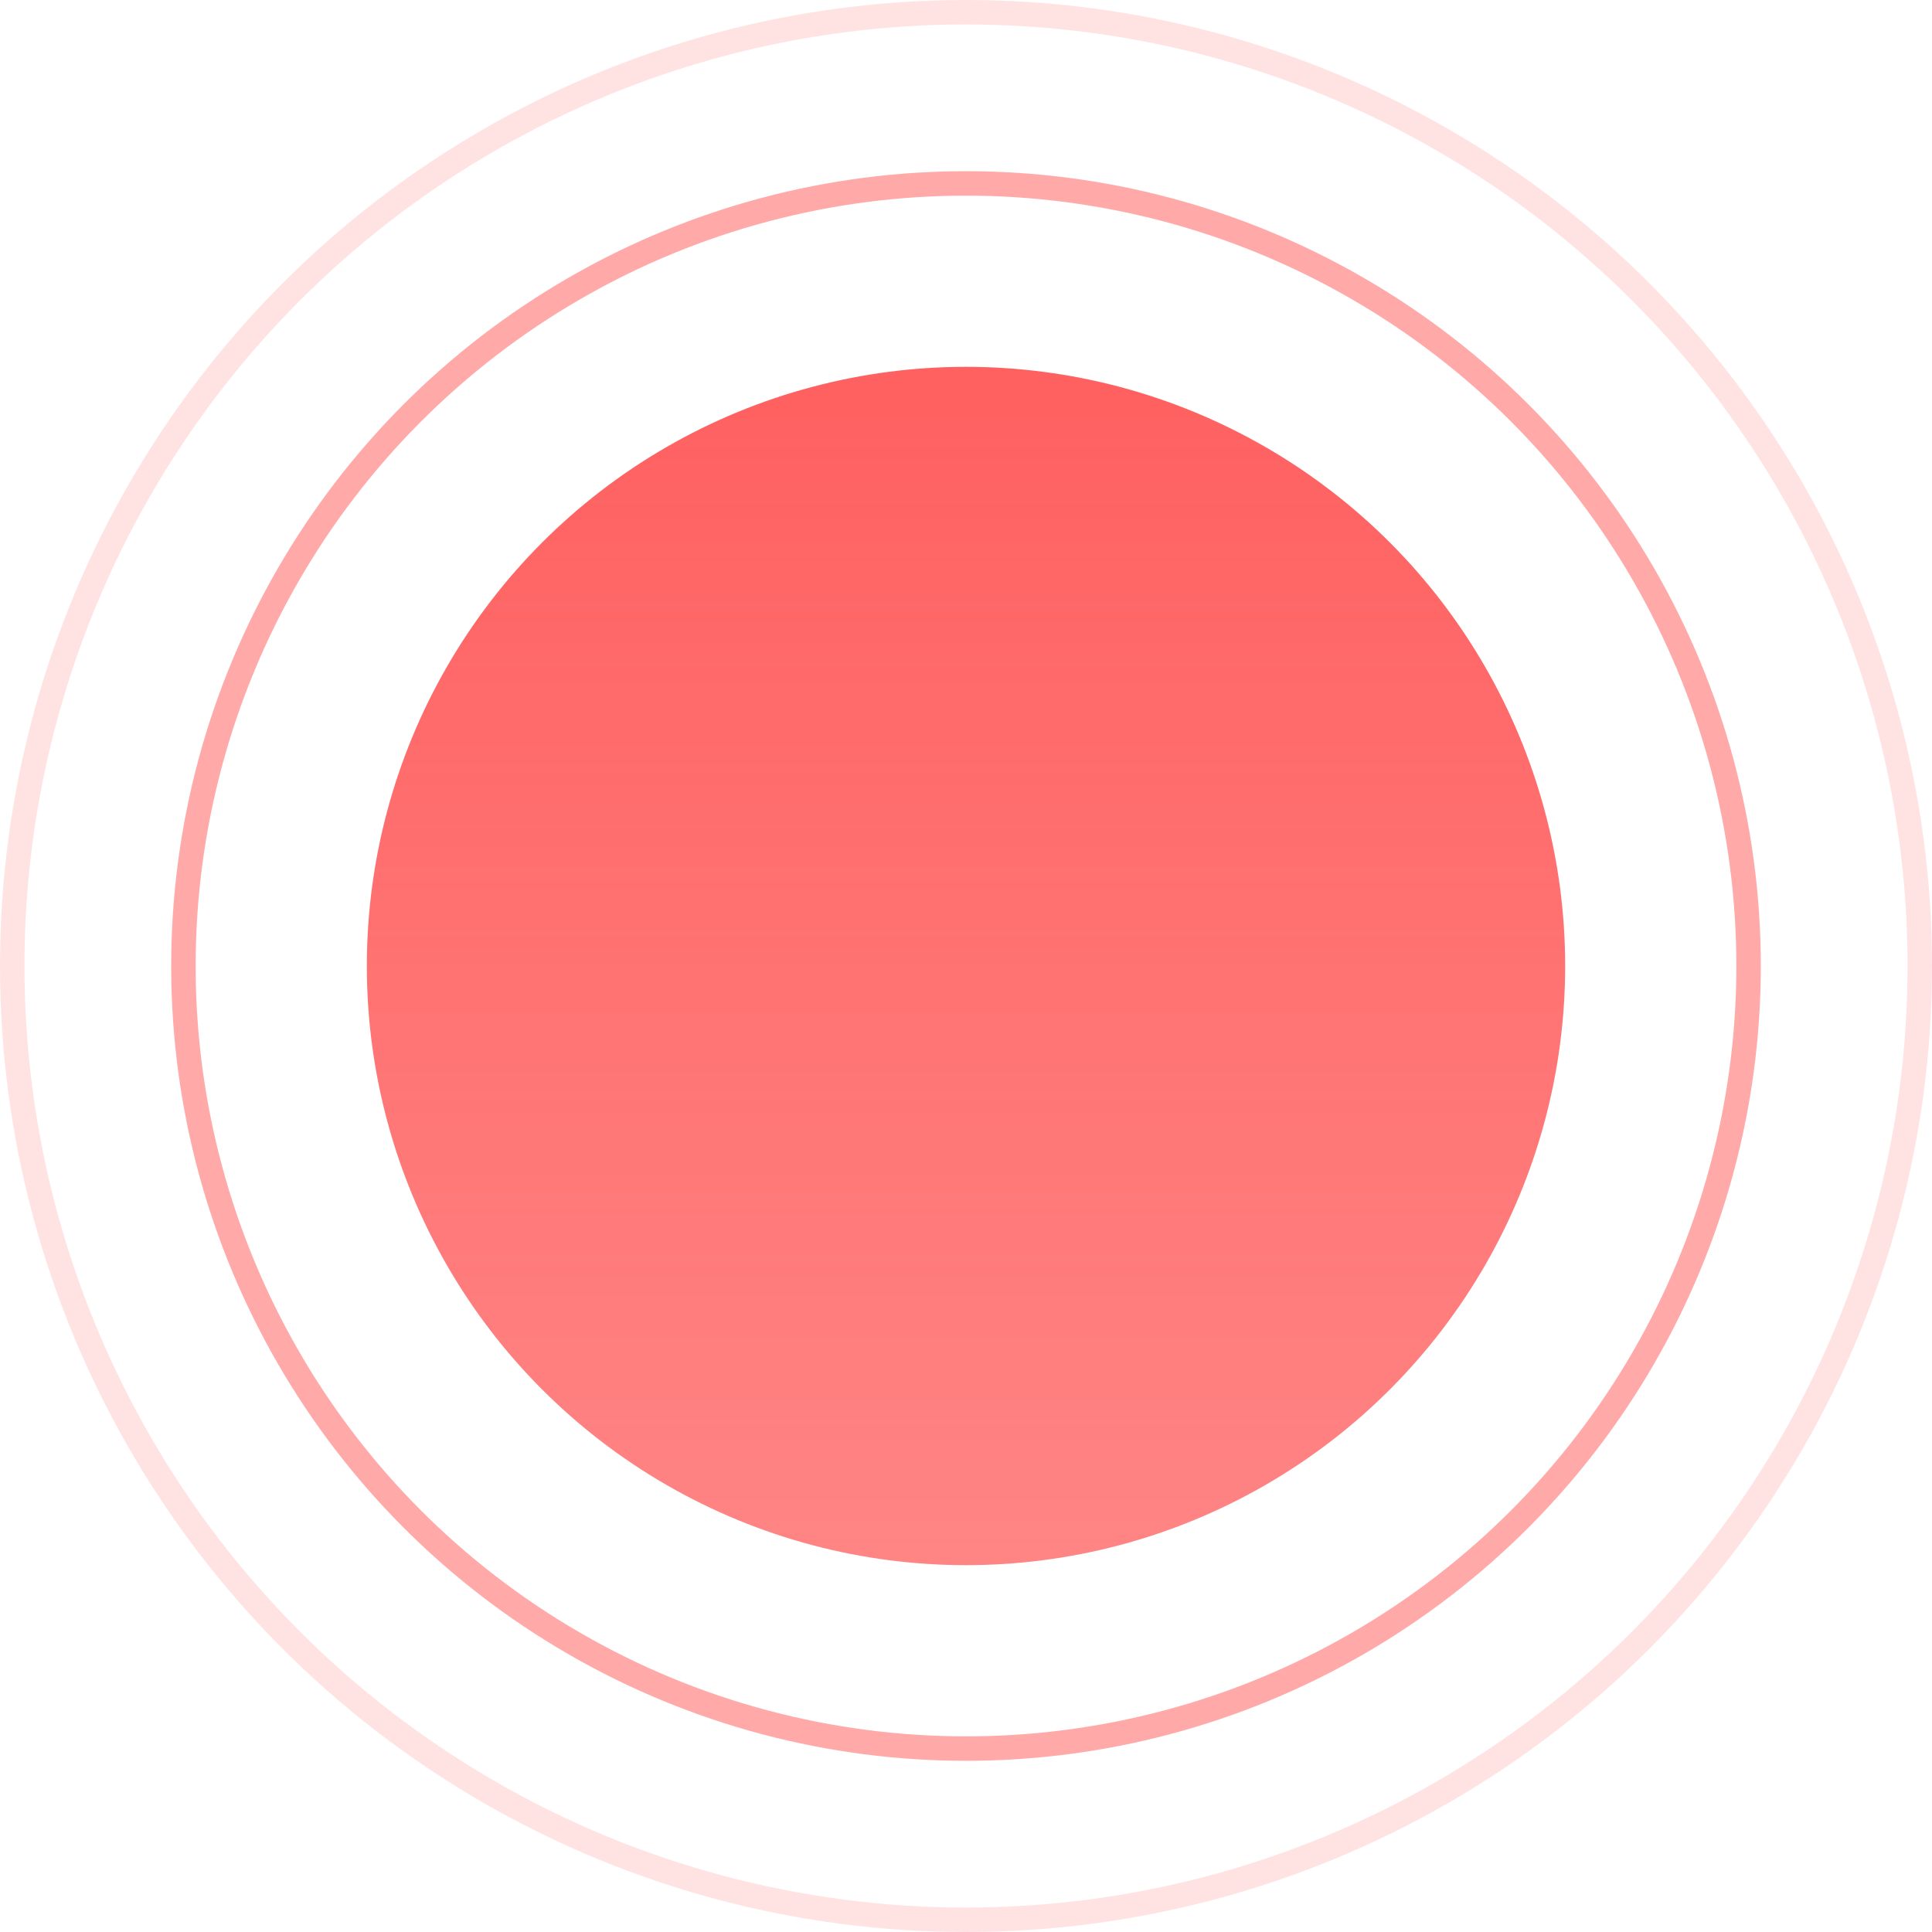
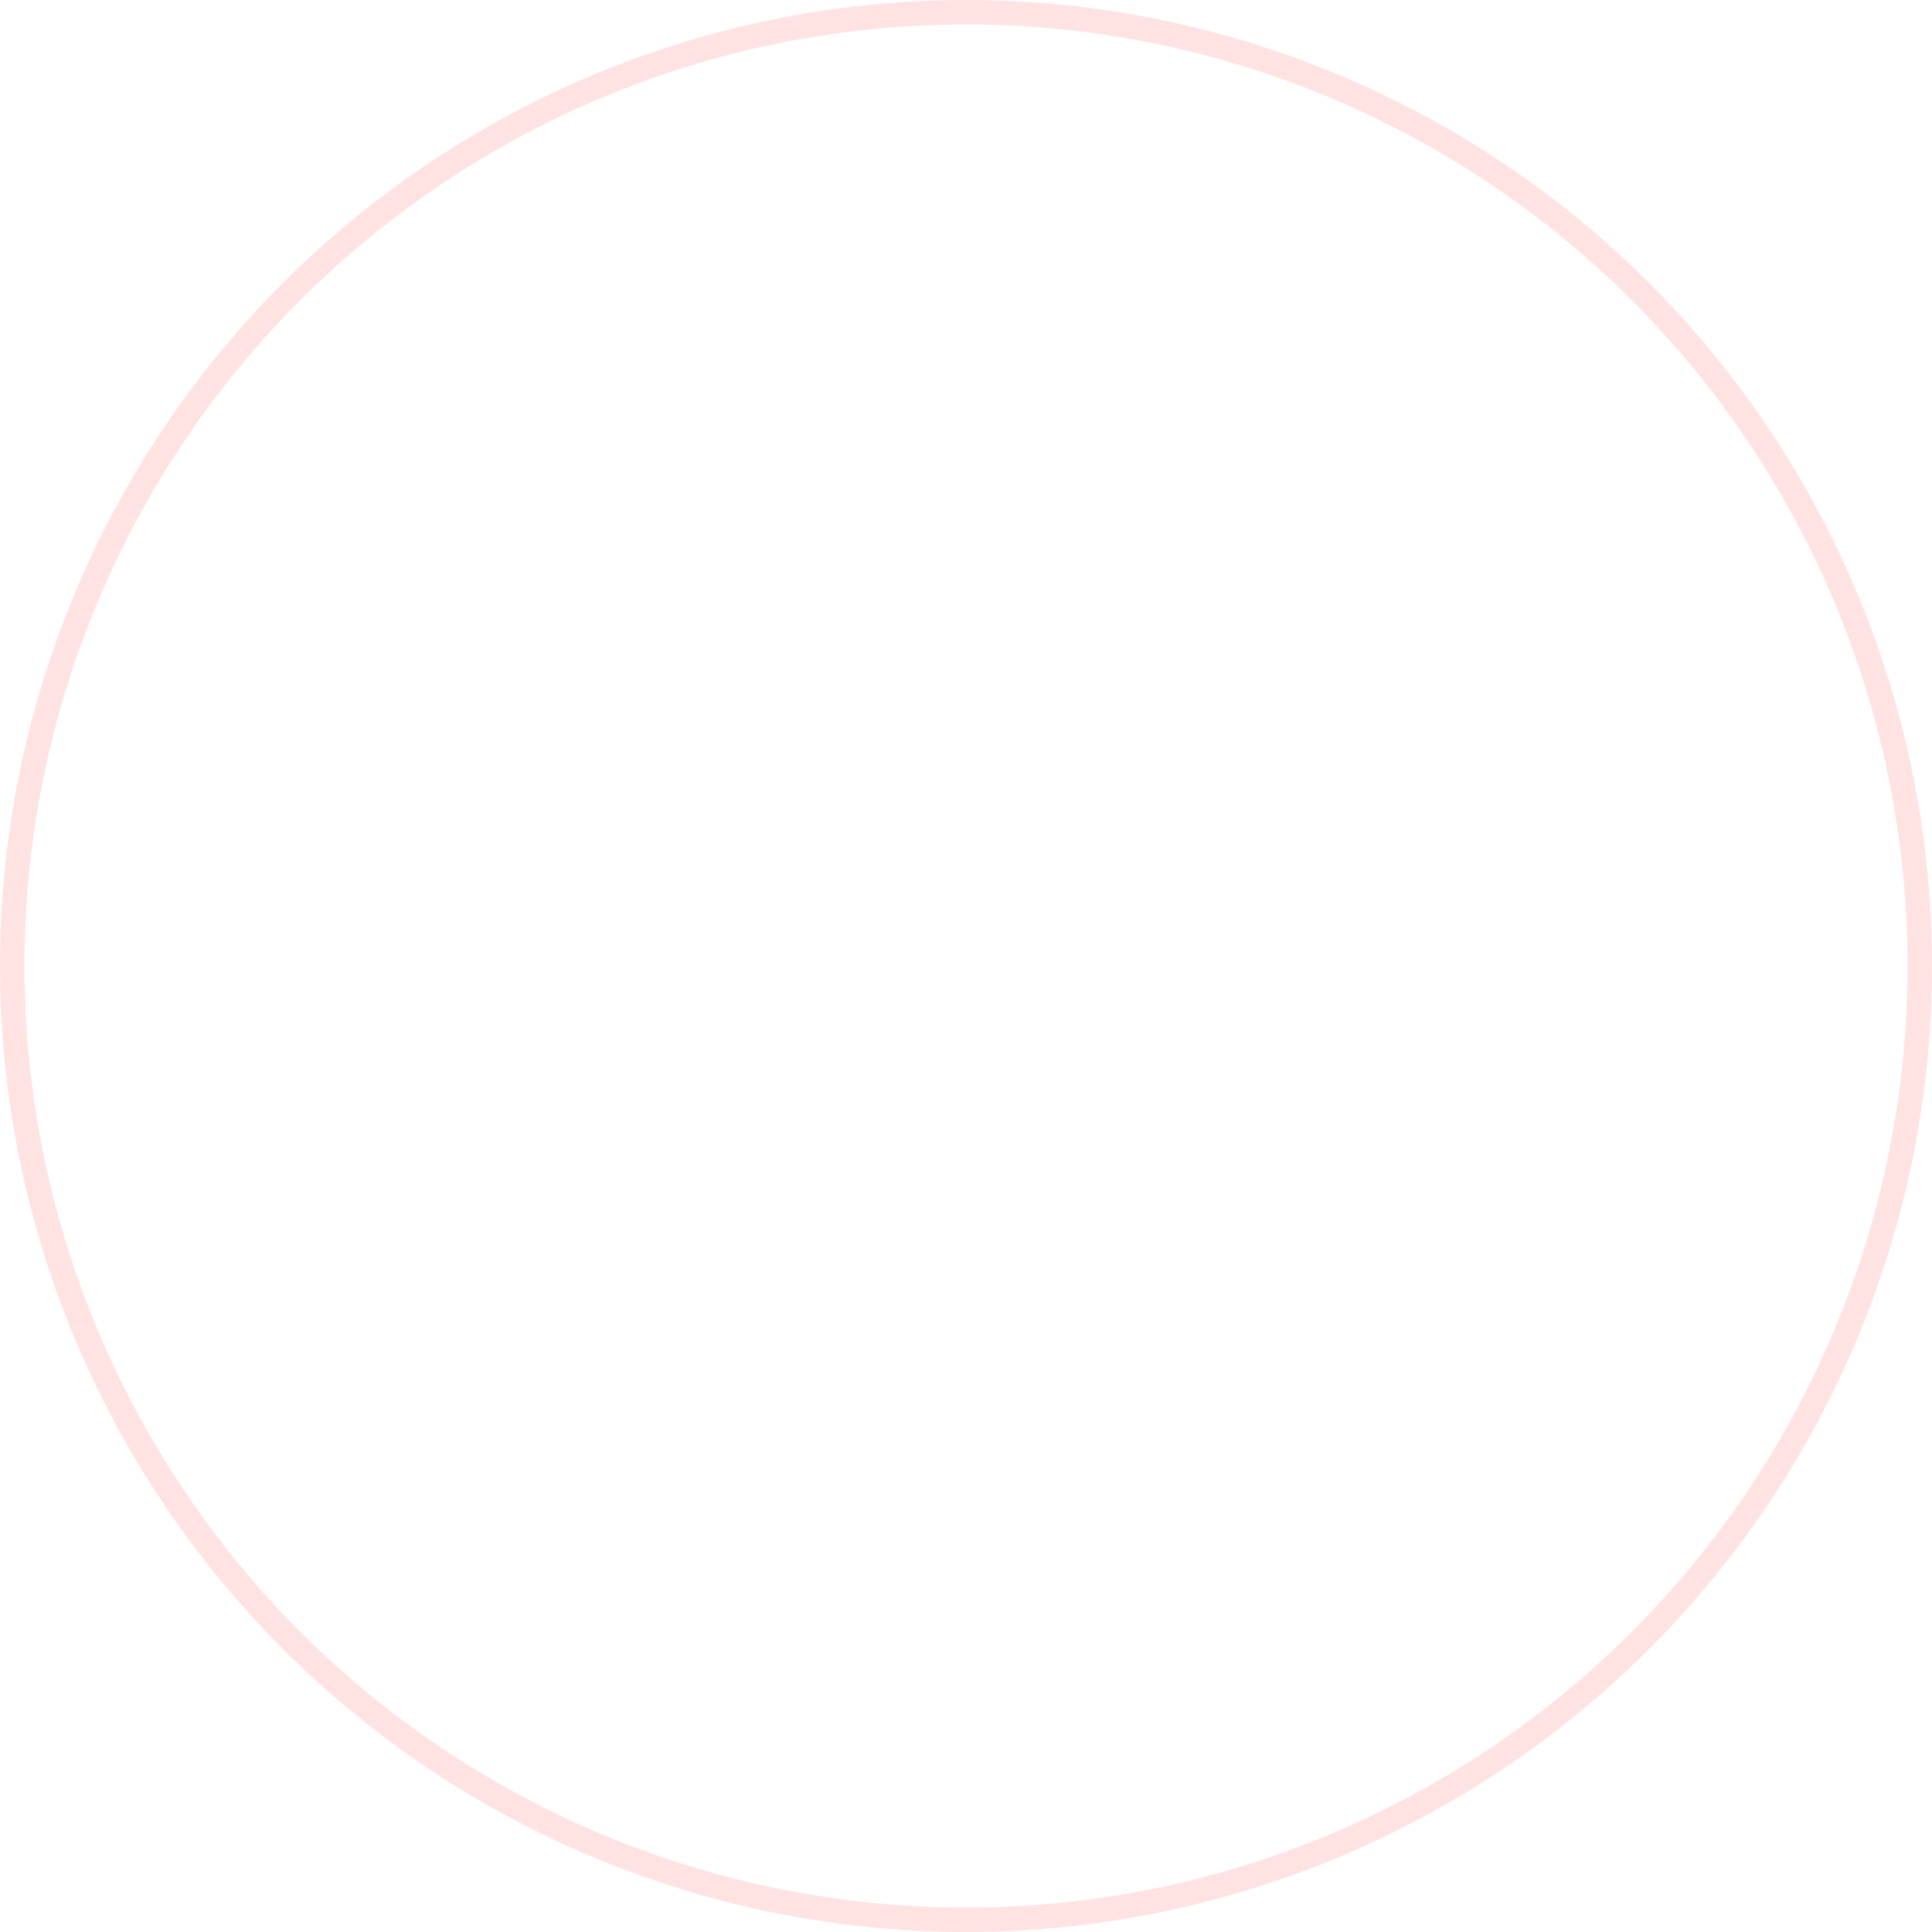
<svg xmlns="http://www.w3.org/2000/svg" width="79" height="79" viewBox="0 0 79 79" fill="none">
-   <circle cx="39.5" cy="39.5" r="24.5" fill="url(#paint0_linear)" />
-   <circle cx="39.5" cy="39.5" r="32" stroke="#FF5555" stroke-opacity="0.5" />
  <circle cx="39.5" cy="39.5" r="39" stroke="#FF9393" stroke-opacity="0.25" />
  <defs>
    <linearGradient id="paint0_linear" x1="39.5" y1="15" x2="39.5" y2="64" gradientUnits="userSpaceOnUse">
      <stop stop-color="#FF6060" />
      <stop offset="1" stop-color="#FF6060" stop-opacity="0.77" />
    </linearGradient>
  </defs>
</svg>